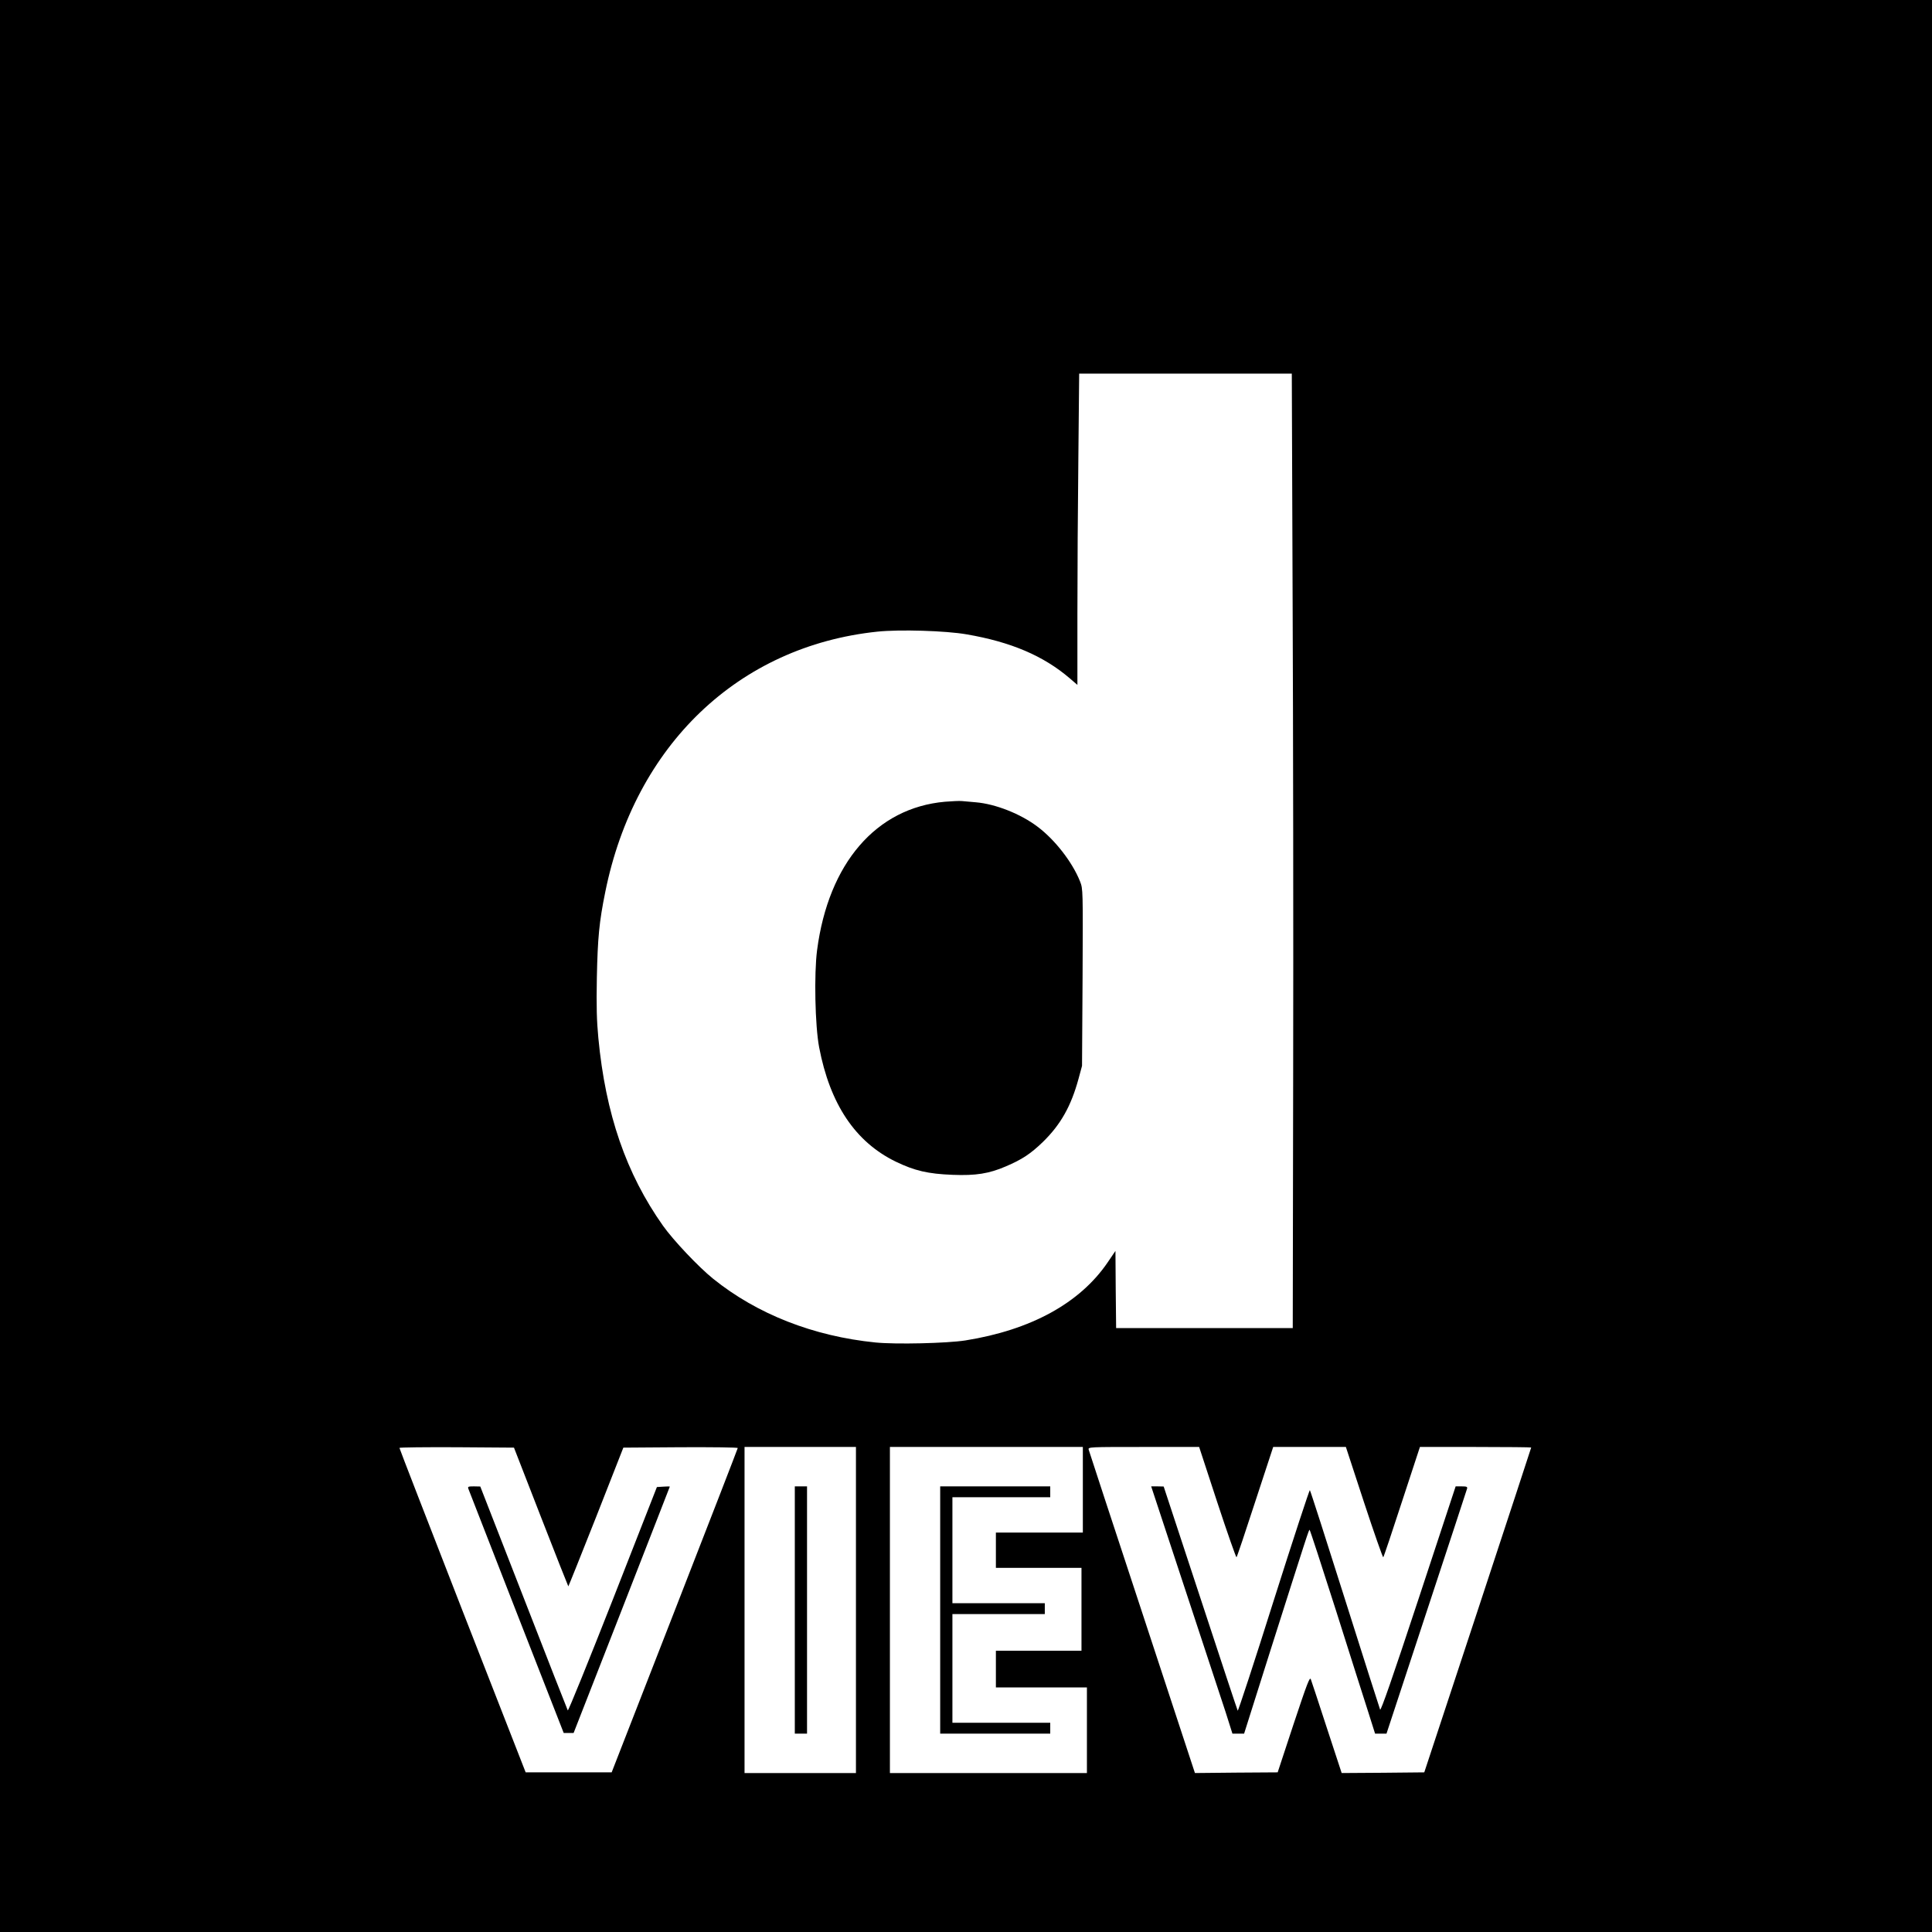
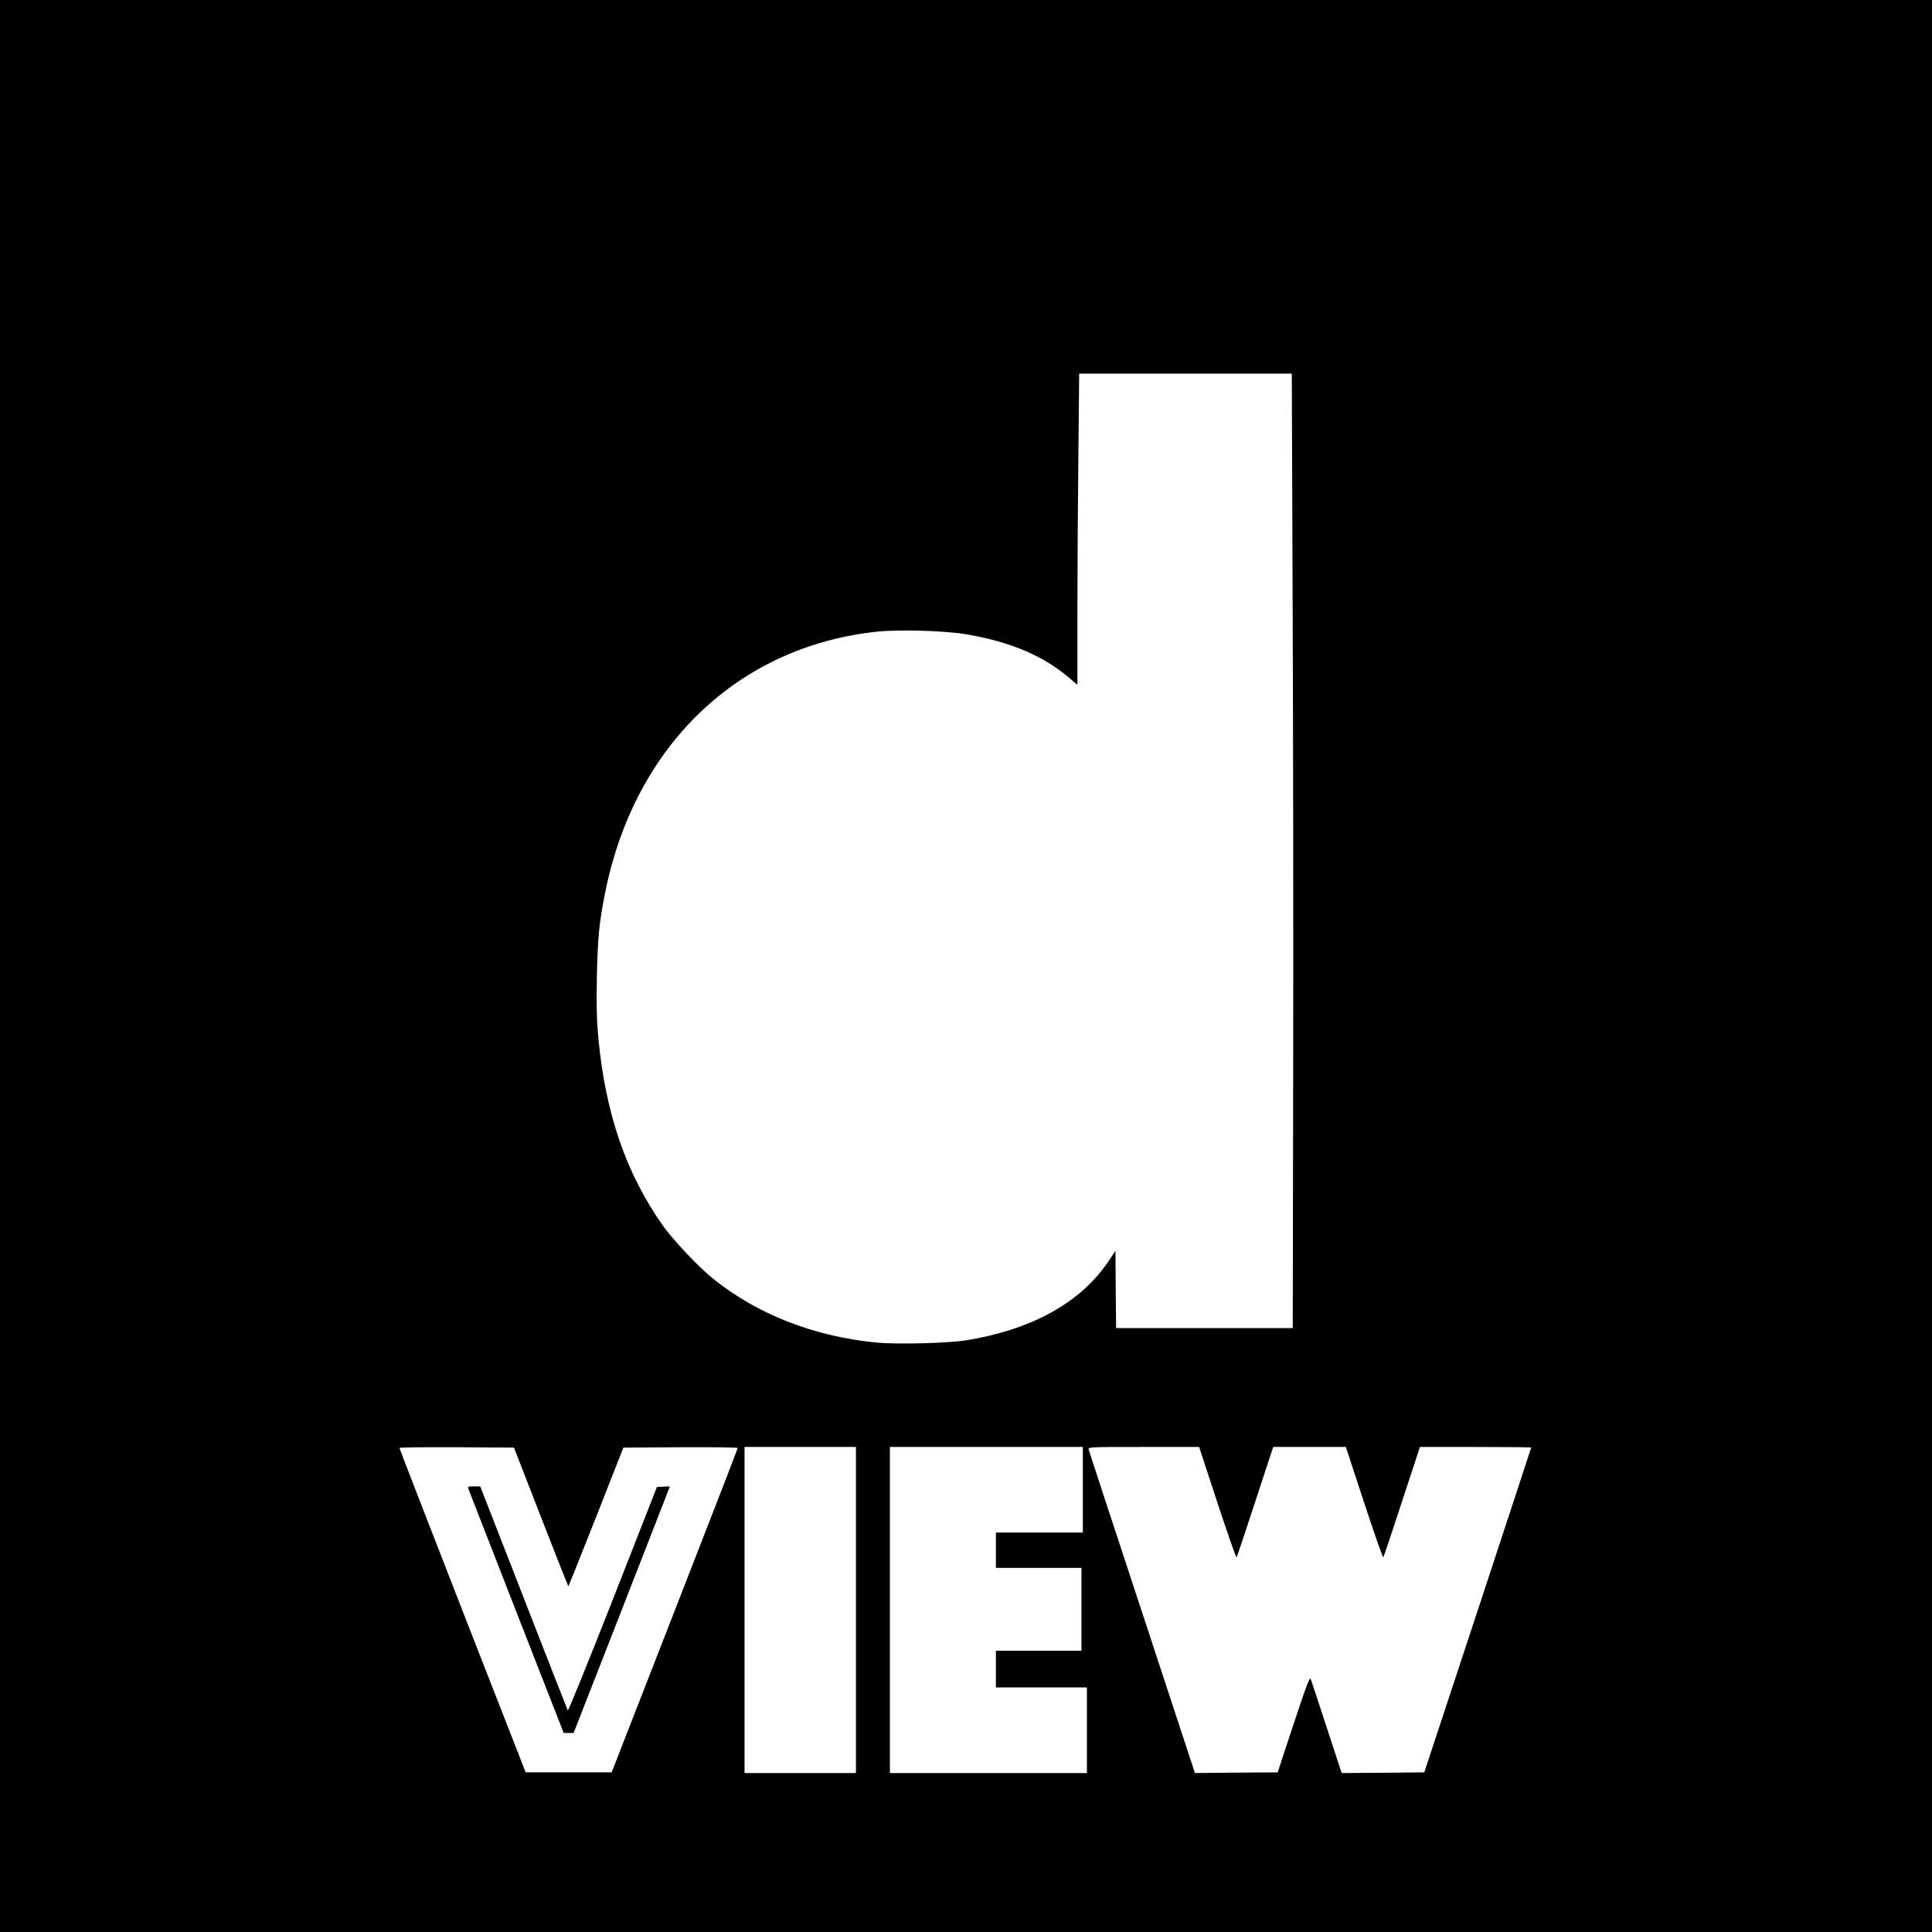
<svg xmlns="http://www.w3.org/2000/svg" version="1.0" width="1422pt" height="1422pt" viewBox="0 0 1422 1422" preserveAspectRatio="xMidYMid meet">
  <g transform="translate(0,1422) scale(0.1,-0.1)" fill="#000000" stroke="none">
    <path d="M0 7110 l0 -7110 7110 0 7110 0 0 7110 0 7110 -7110 0 -7110 0 0 -7110z m9514 2698 c4 -915 6 -2495 4 -3513 l-3 -1850 -650 0 -650 0 -3 284 -2 284 -57 -84 c-204 -300 -565 -498 -1048 -575 -136 -21 -510 -30 -661 -15 -458 46 -872 209 -1195 469 -108 87 -293 283 -369 390 -271 383 -423 823 -476 1382 -12 126 -15 232 -11 445 6 291 17 409 62 630 218 1080 980 1809 2003 1916 163 17 503 7 657 -20 326 -56 565 -158 758 -323 l57 -49 0 523 c0 288 3 803 7 1146 l6 622 782 0 783 0 6 -1662z m-5533 -6752 c109 -280 200 -510 202 -512 1 -1 93 228 204 509 l201 512 421 3 c232 1 421 -1 421 -6 0 -4 -209 -543 -464 -1197 l-464 -1190 -317 0 -316 0 -465 1190 c-255 655 -464 1193 -464 1198 0 4 190 6 421 5 l422 -3 198 -509z m2319 -686 l0 -1200 -410 0 -410 0 0 1200 0 1200 410 0 410 0 0 -1200z m1670 885 l0 -315 -320 0 -320 0 0 -130 0 -130 315 0 315 0 0 -305 0 -305 -315 0 -315 0 0 -135 0 -135 335 0 335 0 0 -315 0 -315 -725 0 -725 0 0 1200 0 1200 710 0 710 0 0 -315z m990 -94 c74 -225 138 -406 141 -403 4 4 66 188 138 410 l132 402 267 0 268 0 134 -409 c74 -225 138 -406 141 -403 4 4 66 188 138 410 l132 402 409 0 c226 0 410 -2 410 -4 0 -2 -177 -541 -393 -1197 l-394 -1194 -304 -3 -304 -2 -109 332 c-59 183 -113 344 -118 358 -8 21 -27 -30 -127 -330 l-117 -355 -305 -2 -304 -3 -388 1180 c-214 649 -391 1189 -394 1200 -5 20 1 20 404 20 l409 0 134 -409z" />
-     <path d="M6955 8319 c-506 -45 -857 -452 -941 -1092 -23 -176 -15 -557 15 -715 80 -419 266 -697 564 -842 139 -67 237 -90 418 -97 171 -7 269 9 392 62 120 51 183 93 273 180 131 128 207 263 262 464 l26 96 4 651 c3 645 3 651 -18 705 -56 142 -185 308 -313 404 -125 95 -311 168 -455 180 -37 3 -83 7 -102 9 -19 2 -75 -1 -125 -5z" />
    <path d="M3447 3263 c4 -10 163 -418 354 -908 l348 -890 36 0 37 0 354 905 c194 498 354 906 354 908 0 2 -21 2 -47 0 l-48 -3 -324 -827 c-179 -455 -328 -823 -332 -817 -3 6 -150 379 -325 830 l-319 818 -47 1 c-41 0 -46 -2 -41 -17z" />
-     <path d="M5850 2370 l0 -910 45 0 45 0 0 910 0 910 -45 0 -45 0 0 -910z" />
-     <path d="M6920 2370 l0 -910 405 0 405 0 0 40 0 40 -360 0 -360 0 0 400 0 400 340 0 340 0 0 40 0 40 -340 0 -340 0 0 390 0 390 360 0 360 0 0 40 0 40 -405 0 -405 0 0 -910z" />
-     <path d="M8721 2528 c137 -414 272 -824 300 -910 l50 -158 43 0 43 0 197 623 c272 855 279 877 285 877 3 0 90 -267 194 -593 103 -325 210 -663 238 -749 l50 -158 42 0 42 0 294 893 c162 490 296 900 299 910 4 14 -3 17 -40 17 l-44 0 -274 -831 c-191 -579 -277 -825 -282 -812 -4 10 -121 376 -259 813 -138 437 -254 798 -258 802 -3 4 -123 -361 -266 -812 -142 -451 -262 -816 -265 -811 -3 5 -127 379 -275 830 l-270 820 -46 1 -46 0 248 -752z" />
  </g>
</svg>